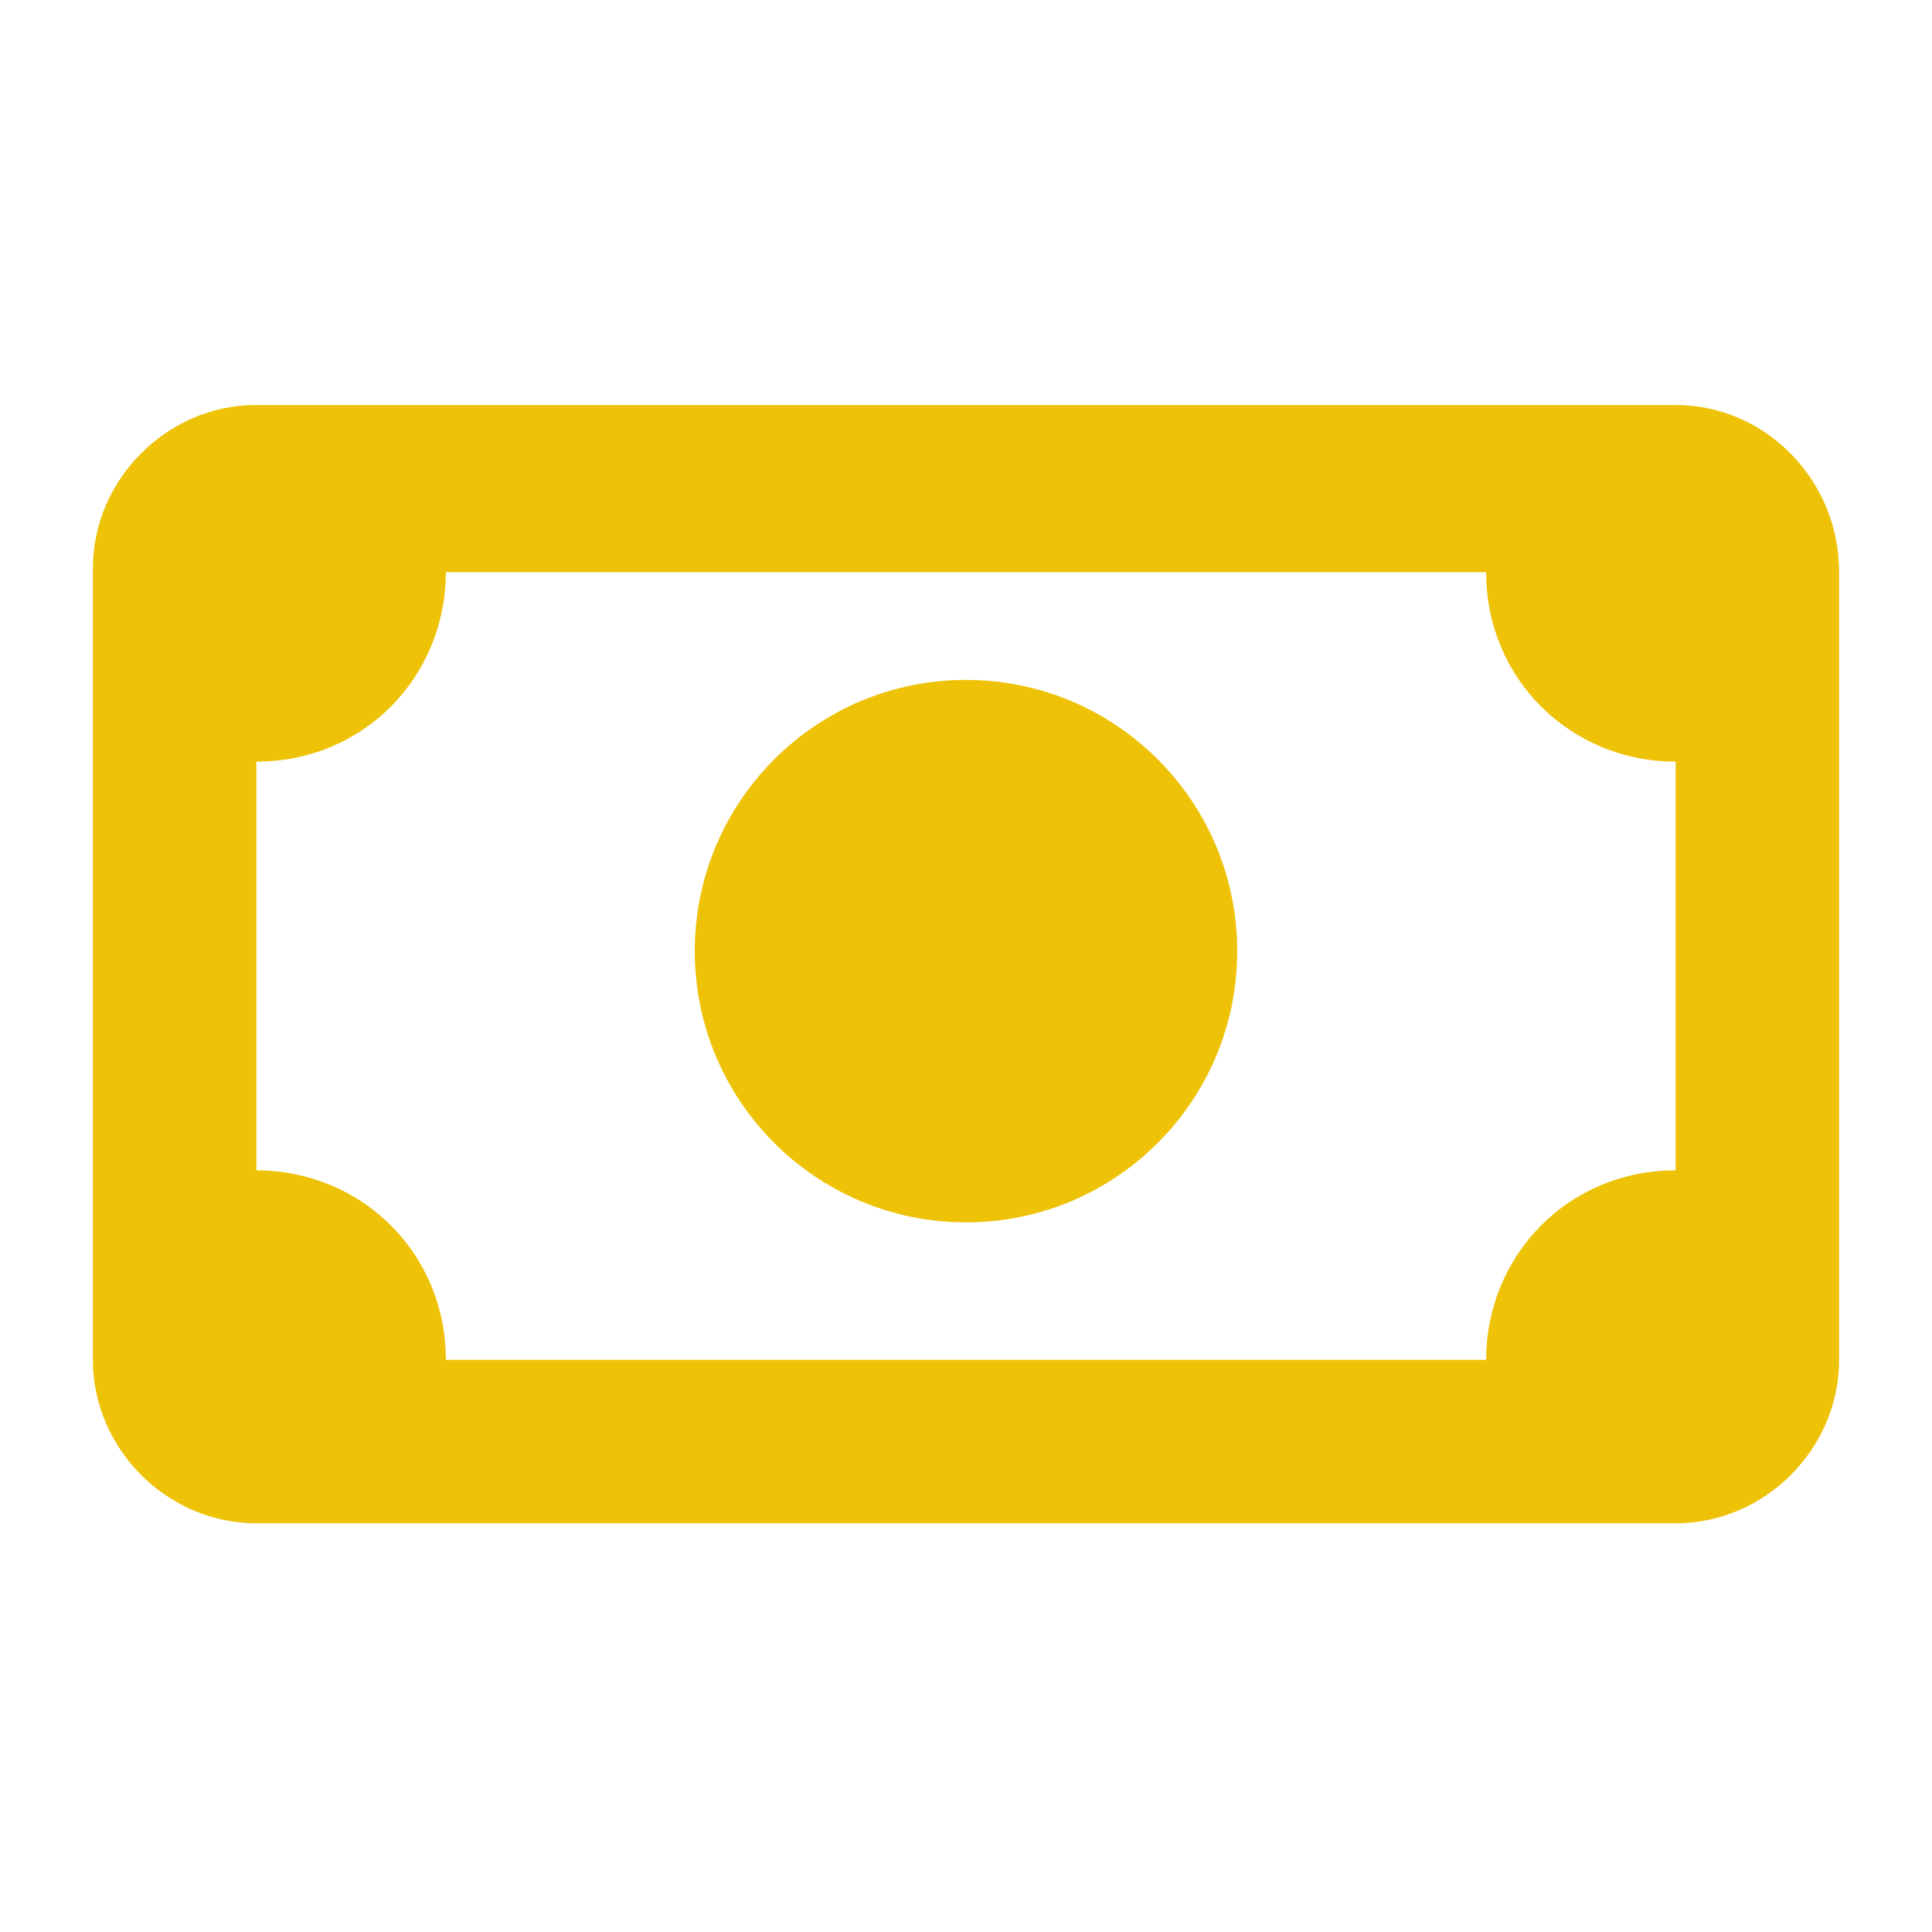
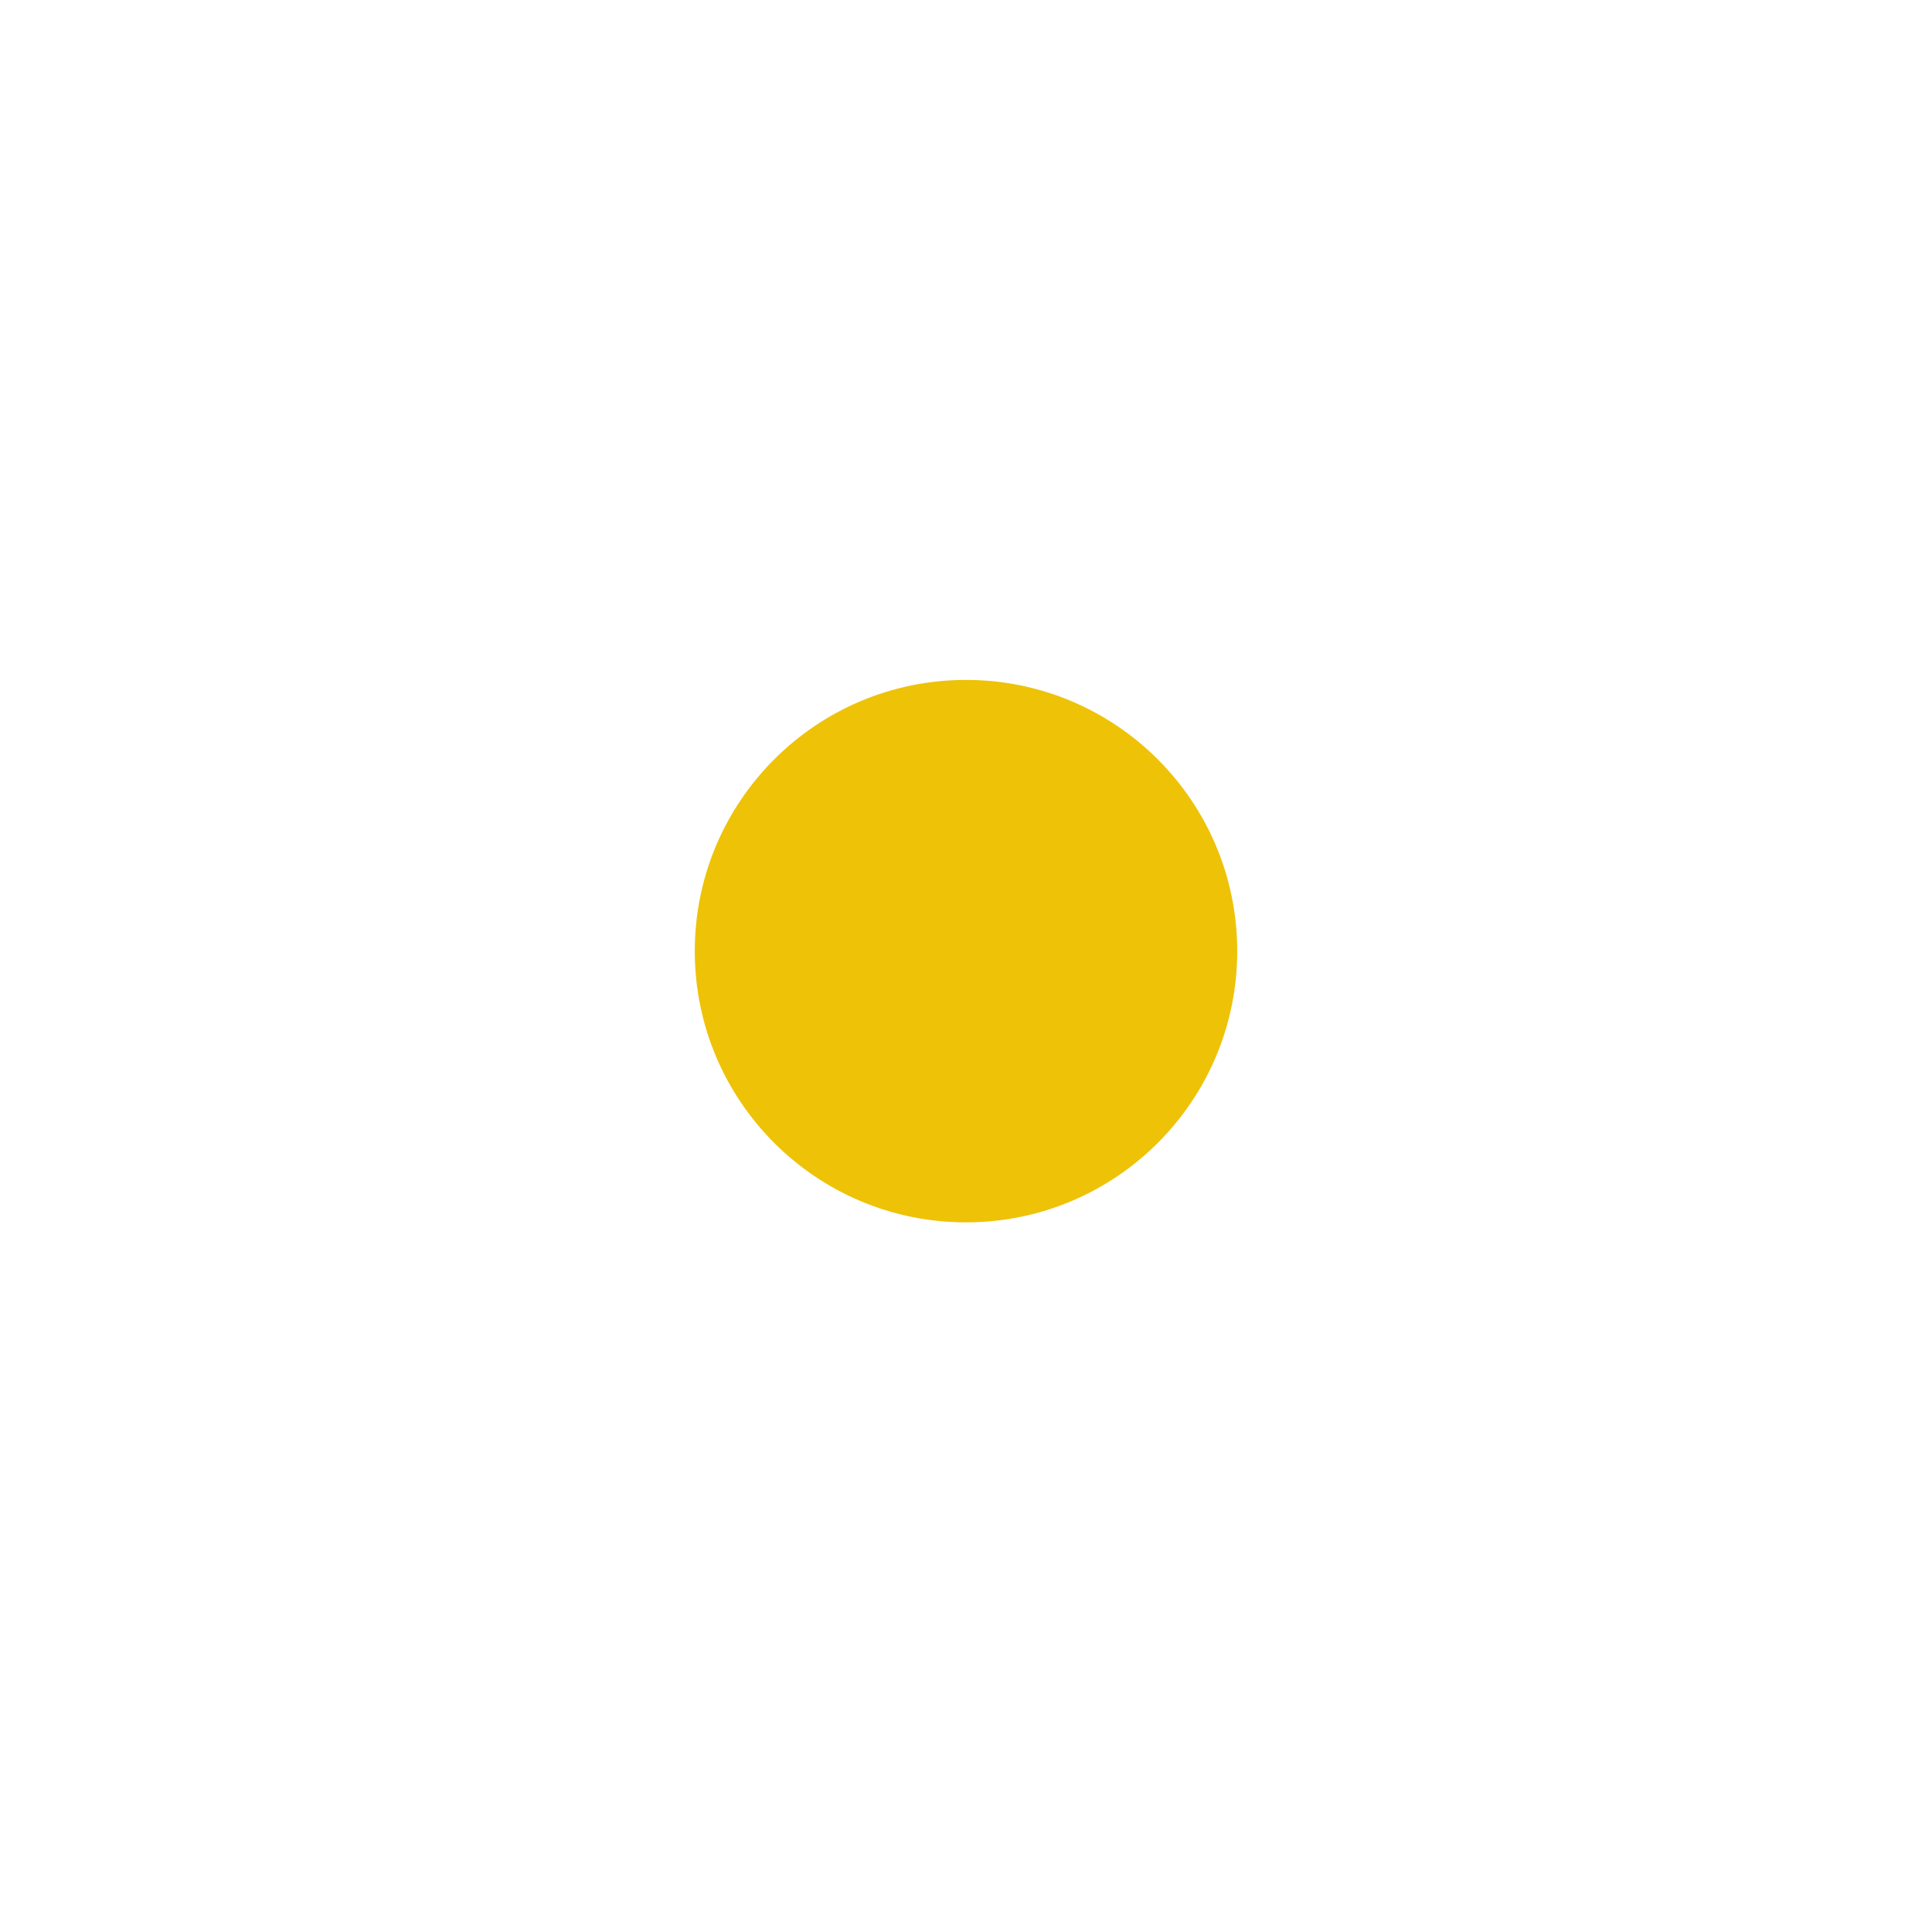
<svg xmlns="http://www.w3.org/2000/svg" fill="#eec207" width="800px" height="800px" viewBox="0 0 52 52" enable-background="new 0 0 52 52" xml:space="preserve">
  <g id="SVGRepo_bgCarrier" stroke-width="0" />
  <g id="SVGRepo_tracerCarrier" stroke-linecap="round" stroke-linejoin="round" />
  <g id="SVGRepo_iconCarrier">
    <g>
-       <path d="M45.1,10.9H6.9c-2.4,0-4.4,2-4.4,4.4v21.3c0,2.4,2,4.4,4.4,4.4h38.2c2.4,0,4.4-2,4.4-4.4V15.4 C49.5,12.9,47.5,10.9,45.1,10.9z M12,36.6c0-2.9-2.3-5.1-5.1-5.1v-11c2.9,0,5.1-2.3,5.1-5.1H40c0,2.9,2.3,5.1,5.1,5.1v11 c-2.9,0-5.1,2.3-5.1,5.1H12z" />
      <circle cx="26" cy="25.6" r="7.3" />
    </g>
  </g>
</svg>